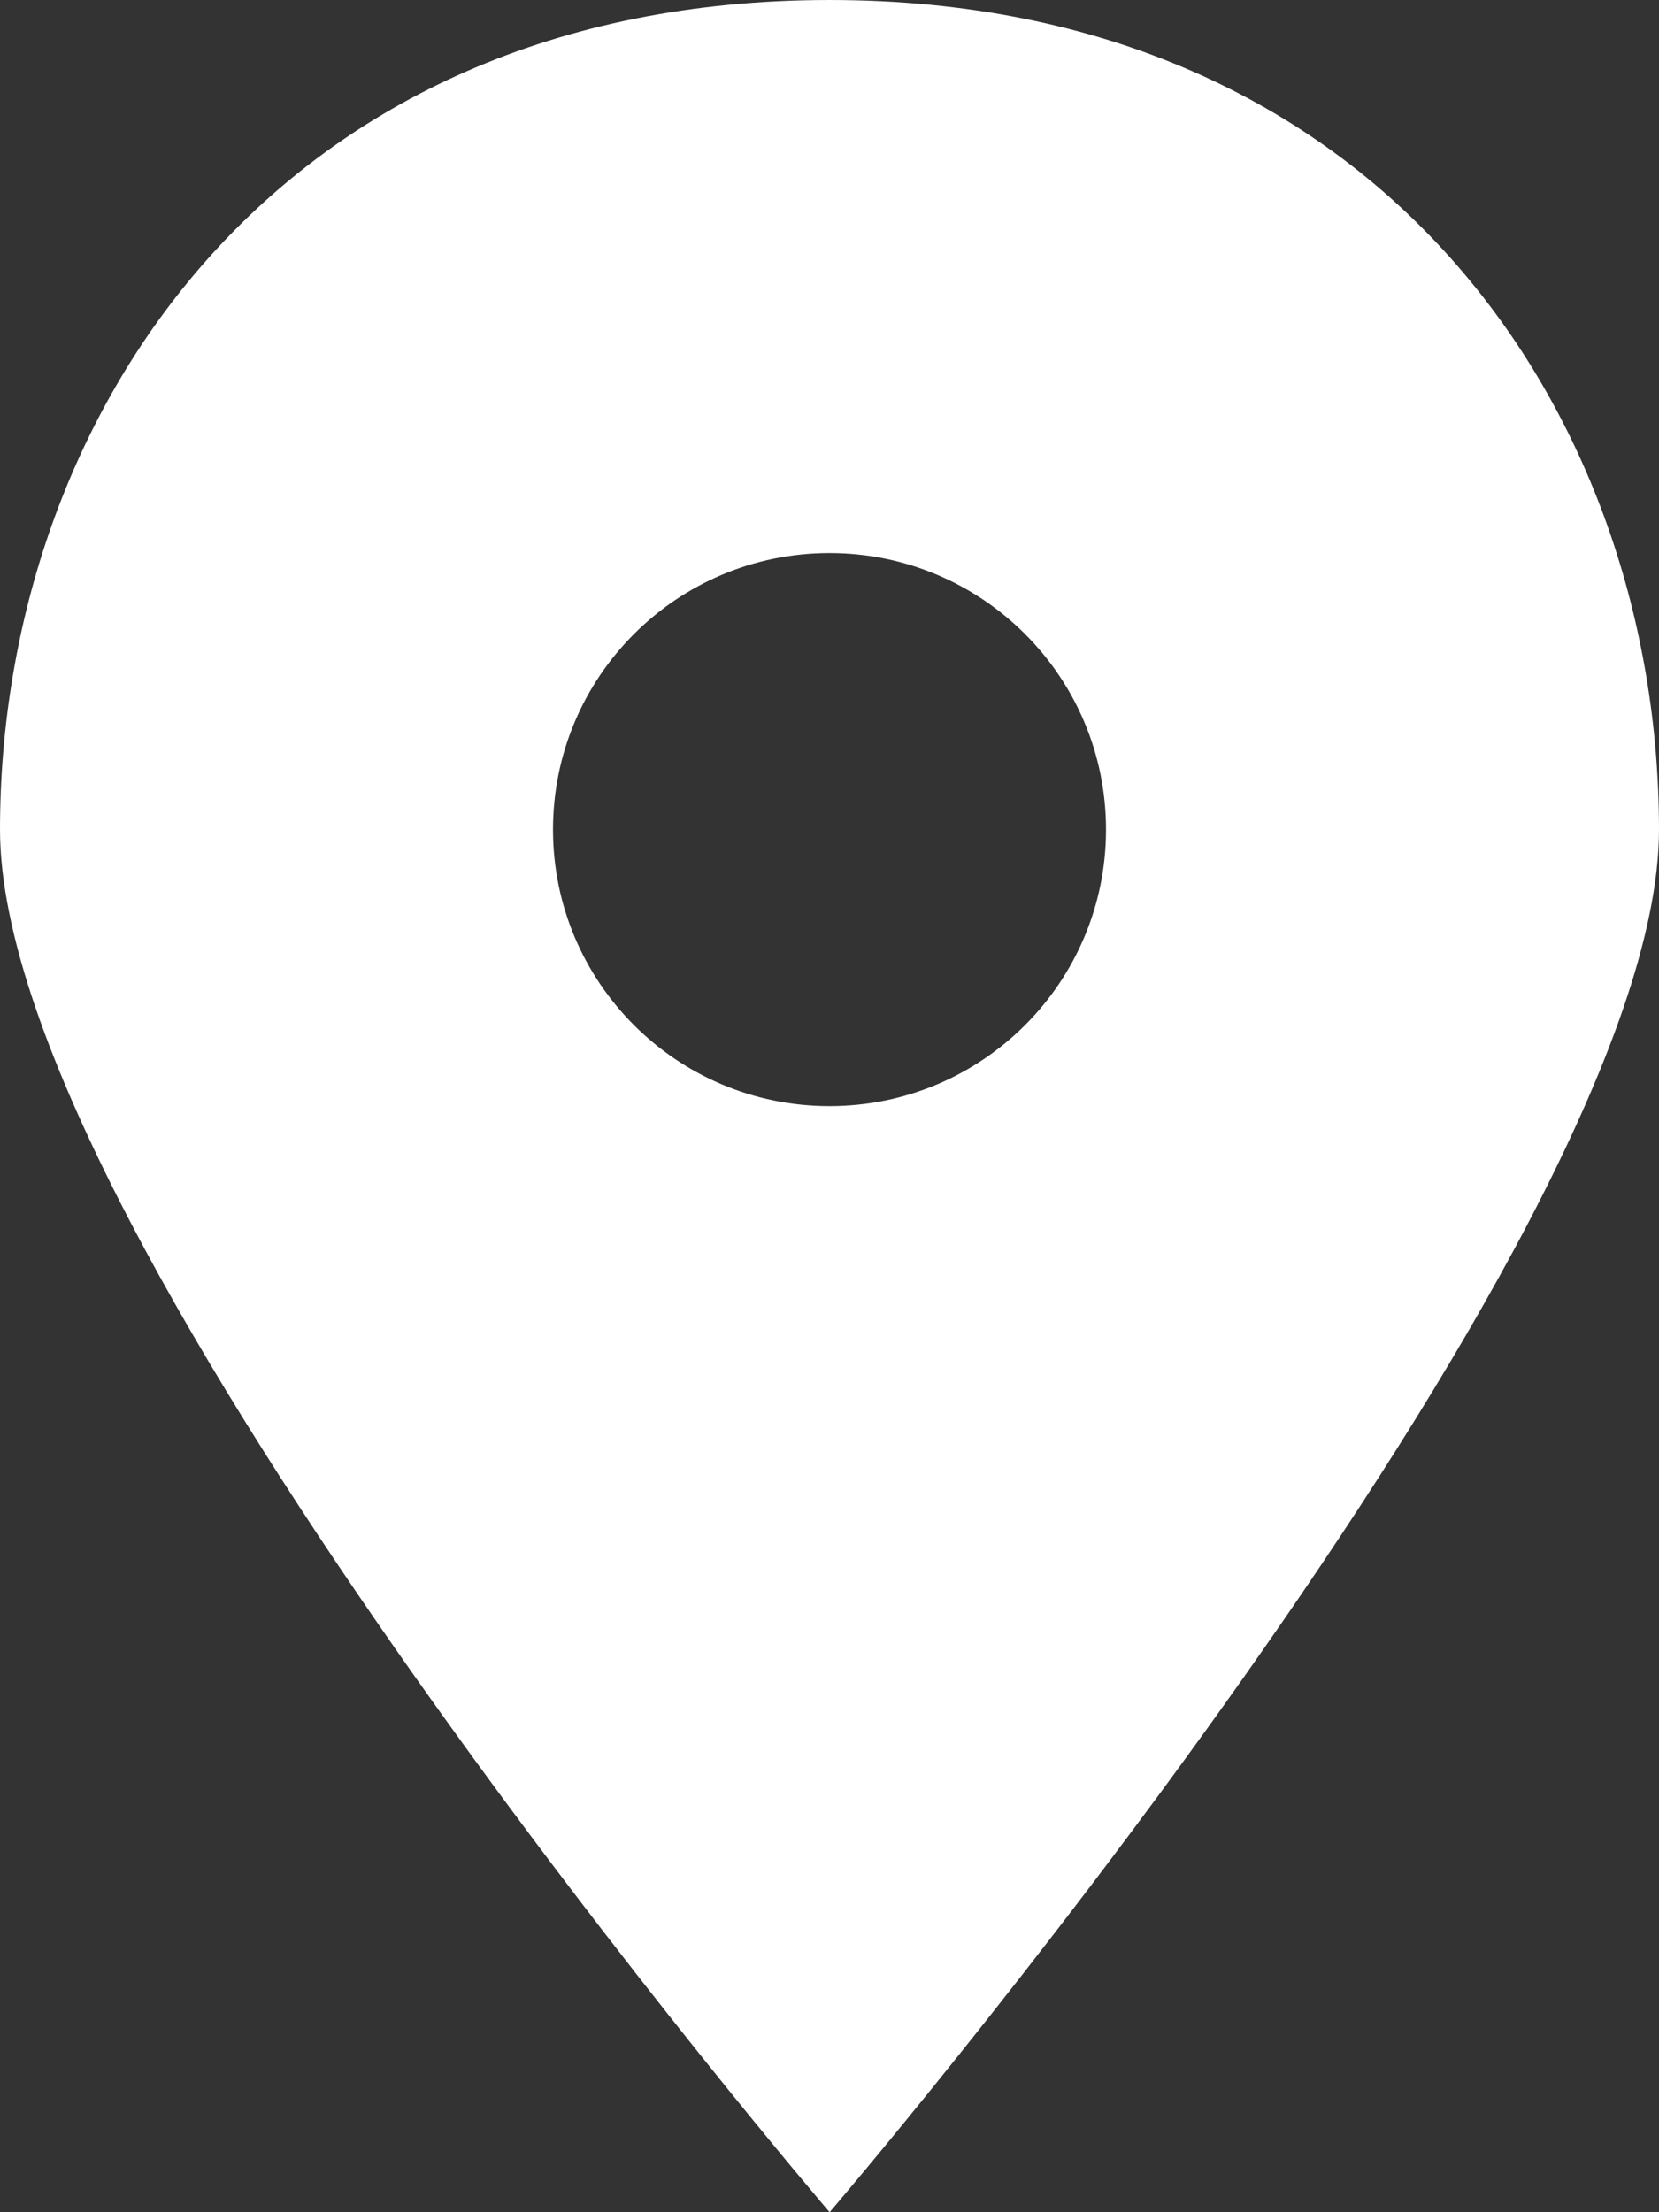
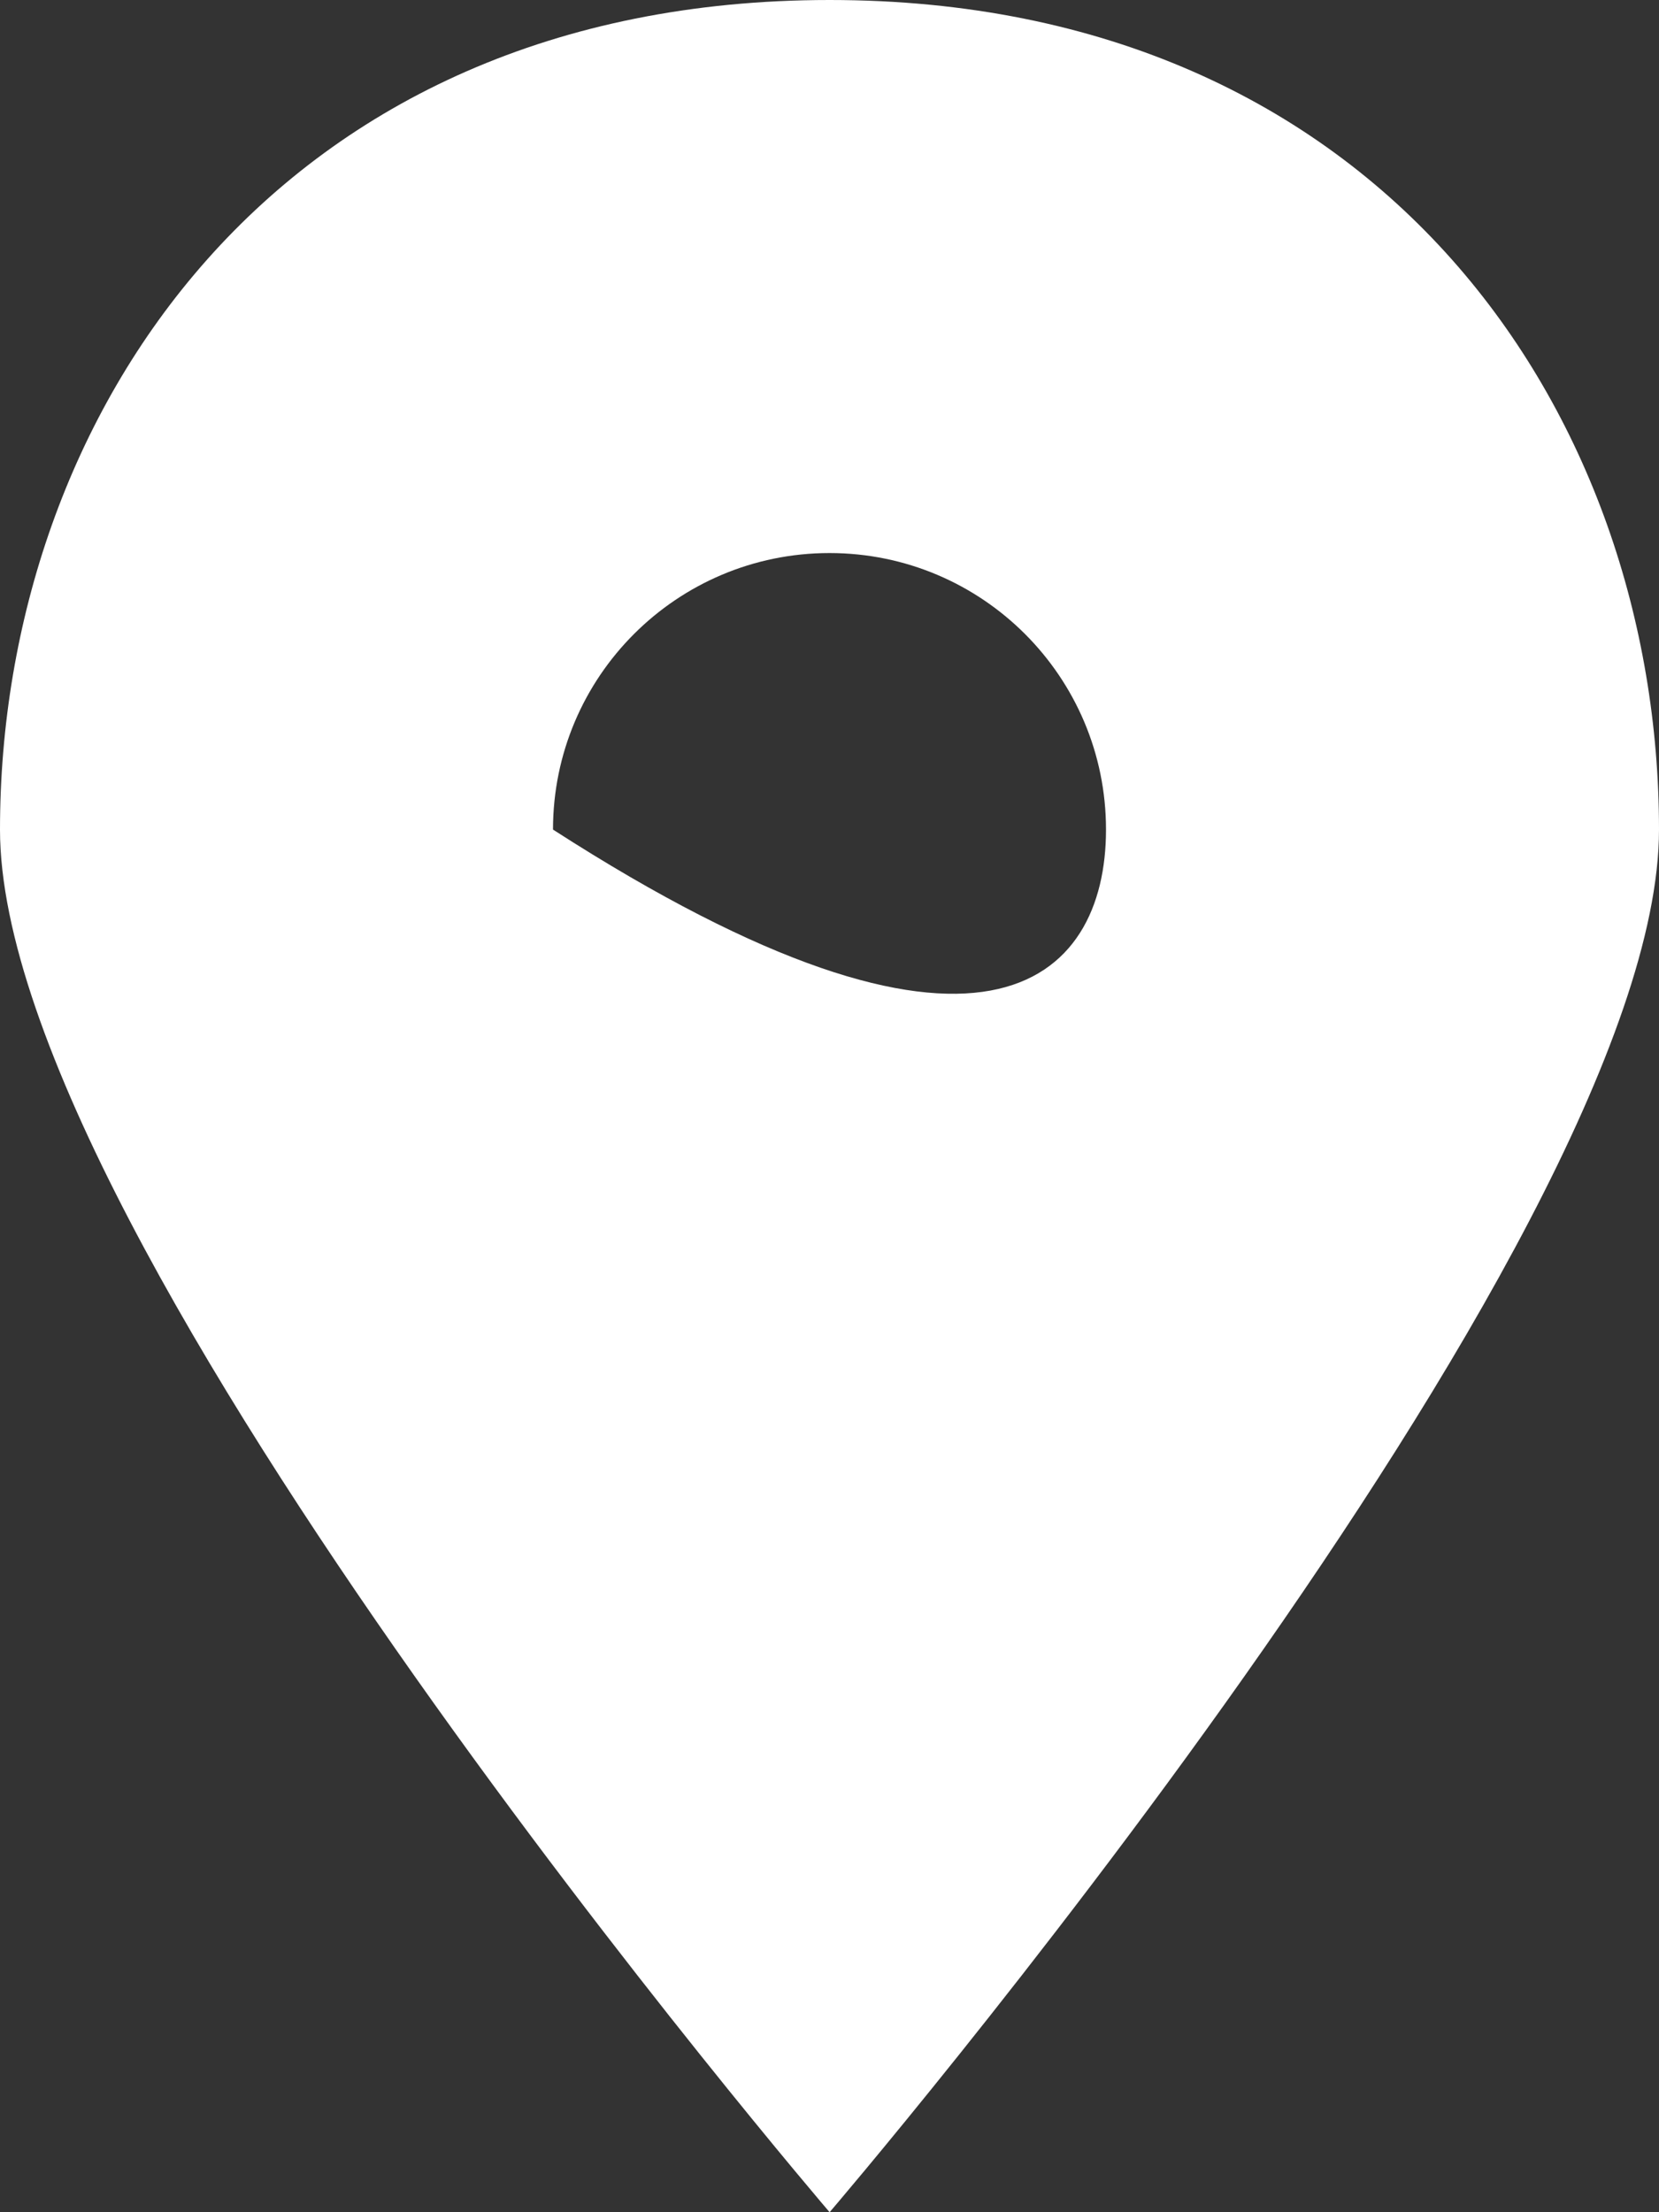
<svg xmlns="http://www.w3.org/2000/svg" width="15" height="20" viewBox="0 0 15 20" fill="none">
  <rect x="0" y="0" width="15" height="20" fill="#333333" stroke="none" />
-   <path fill-rule="evenodd" clip-rule="evenodd" d="M0 7.5C0 3.75 2.5 0 7.501 0C12.5 0 15 3.75 15 7.5C15 11.25 7.501 20 7.501 20C7.501 20 0 11.25 0 7.5ZM5 7.5C5 8.881 6.119 10 7.5 10C8.881 10 10 8.881 10 7.5C10 6.119 8.881 5 7.5 5C6.119 5 5 6.119 5 7.5Z" fill="white" />
+   <path fill-rule="evenodd" clip-rule="evenodd" d="M0 7.5C0 3.75 2.5 0 7.501 0C12.5 0 15 3.75 15 7.5C15 11.25 7.501 20 7.501 20C7.501 20 0 11.25 0 7.5ZM5 7.5C8.881 10 10 8.881 10 7.5C10 6.119 8.881 5 7.5 5C6.119 5 5 6.119 5 7.5Z" fill="white" />
</svg>